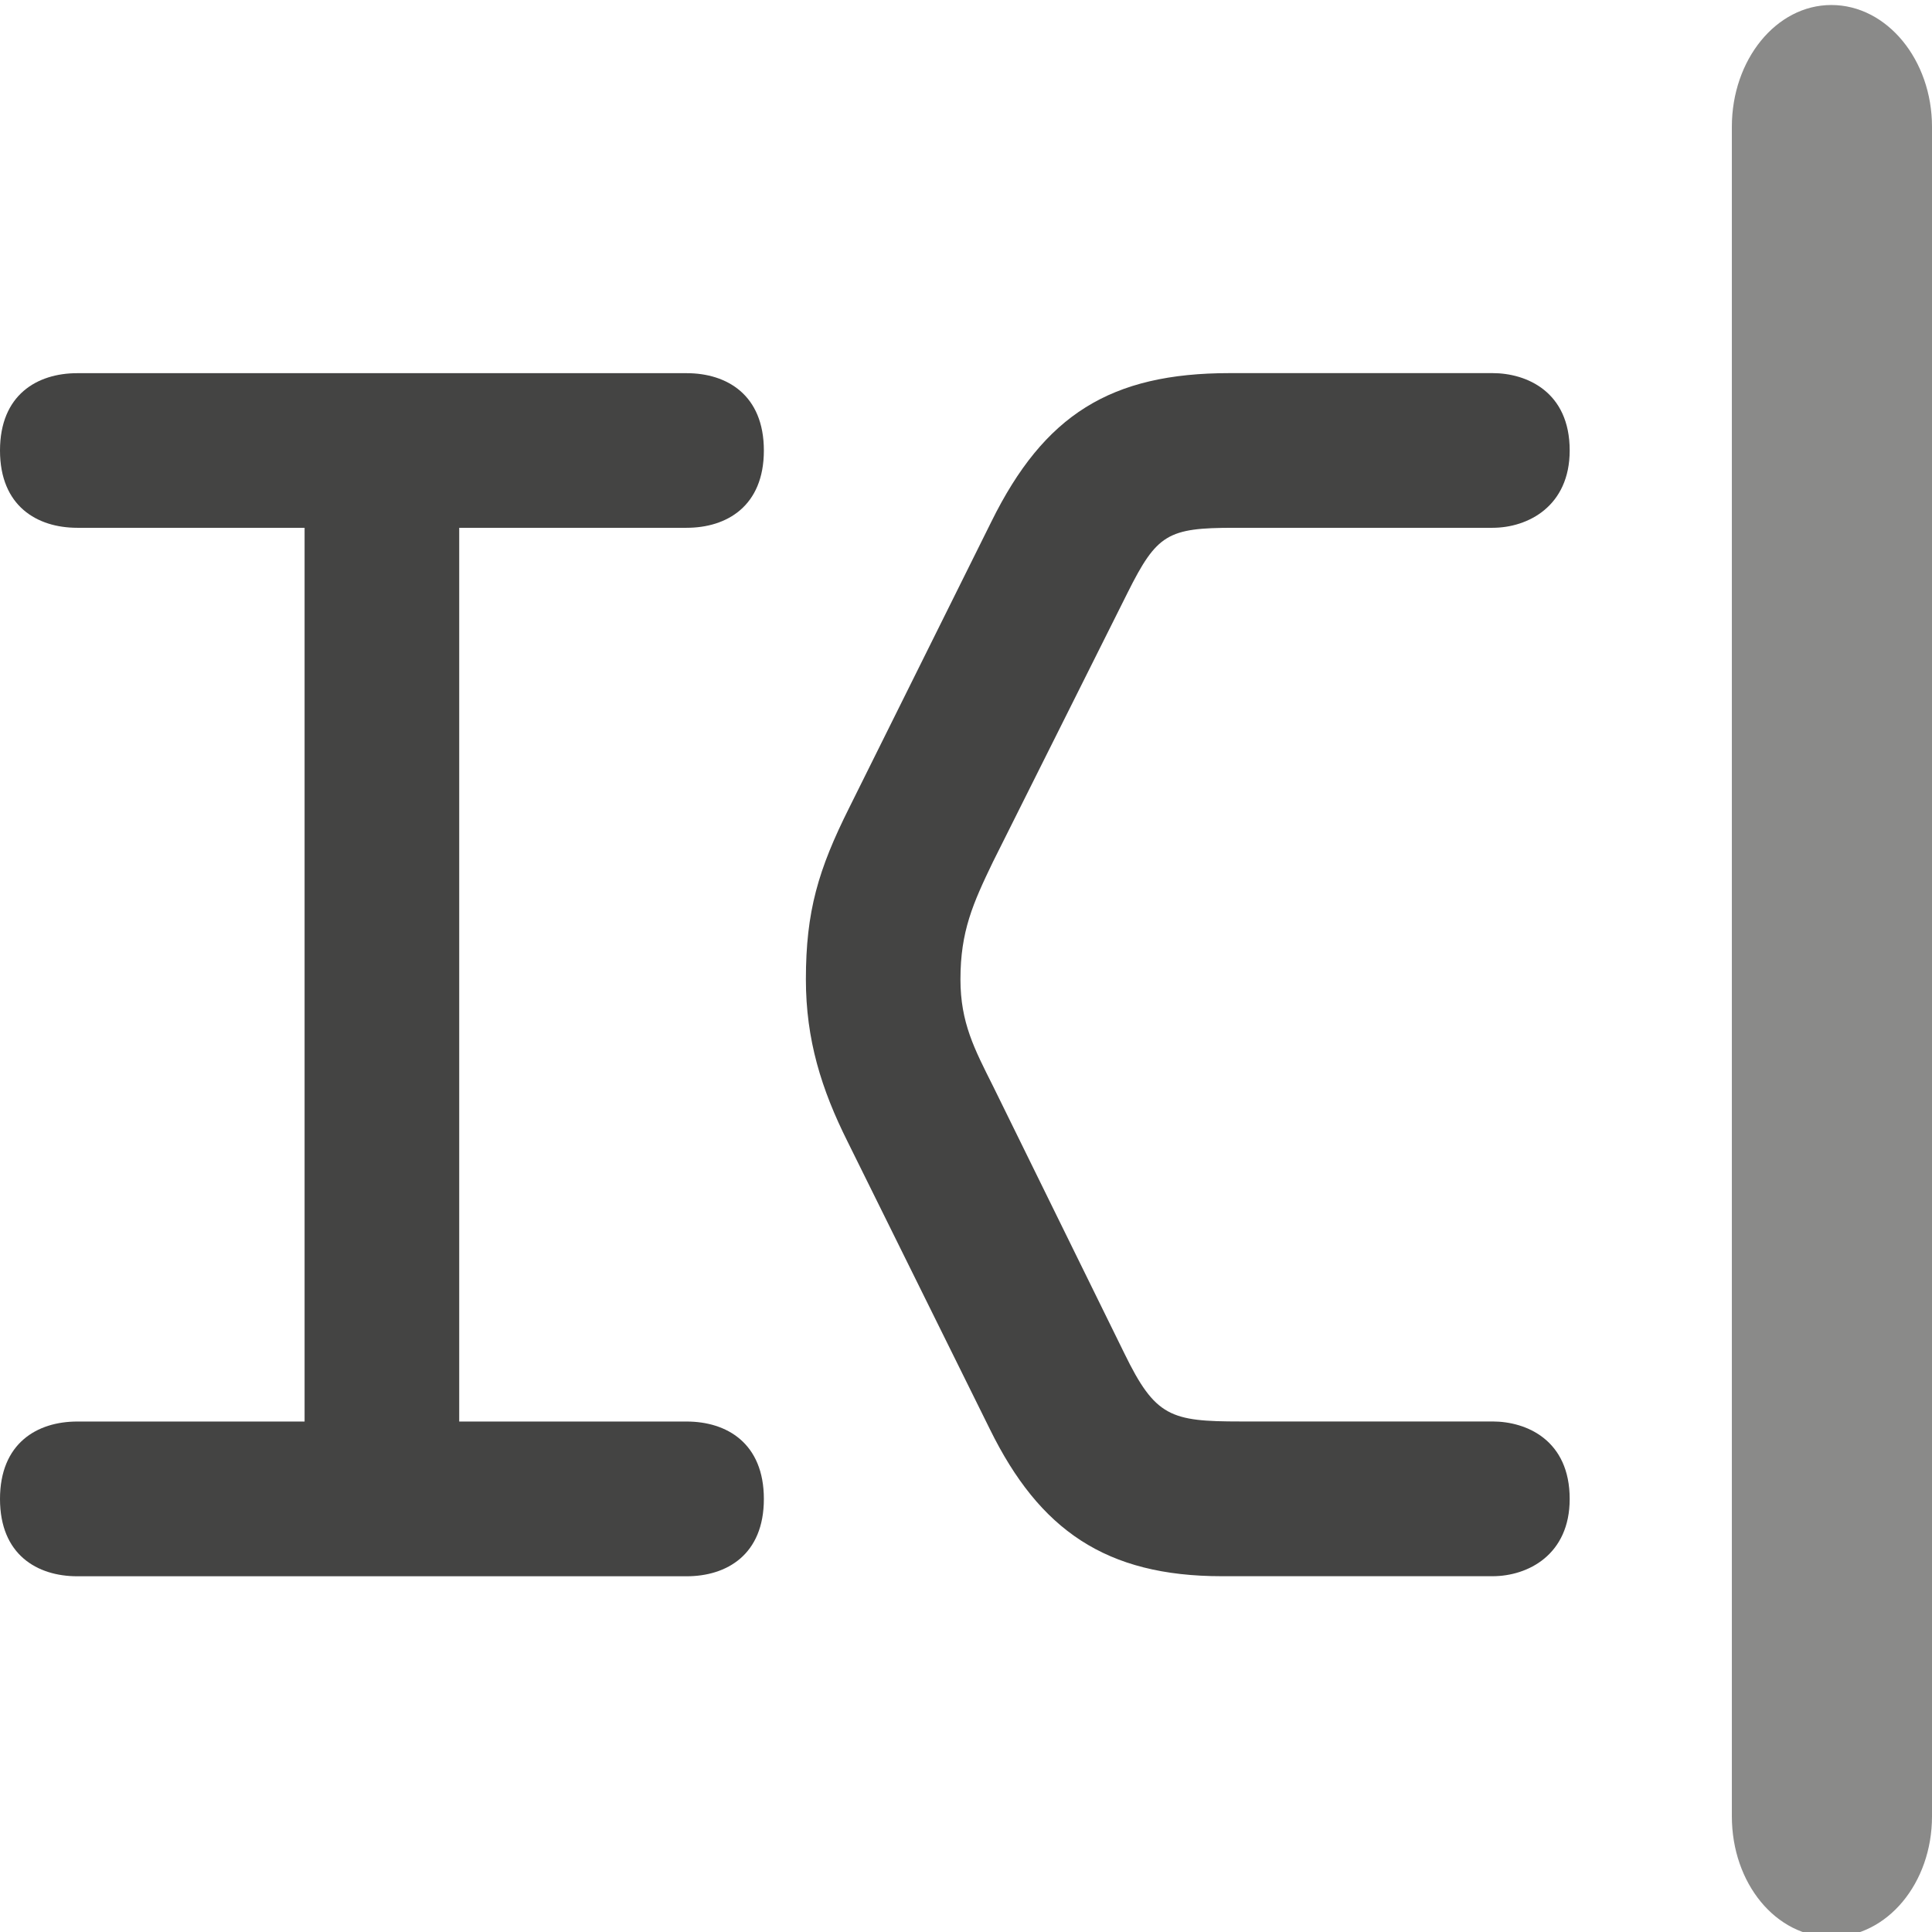
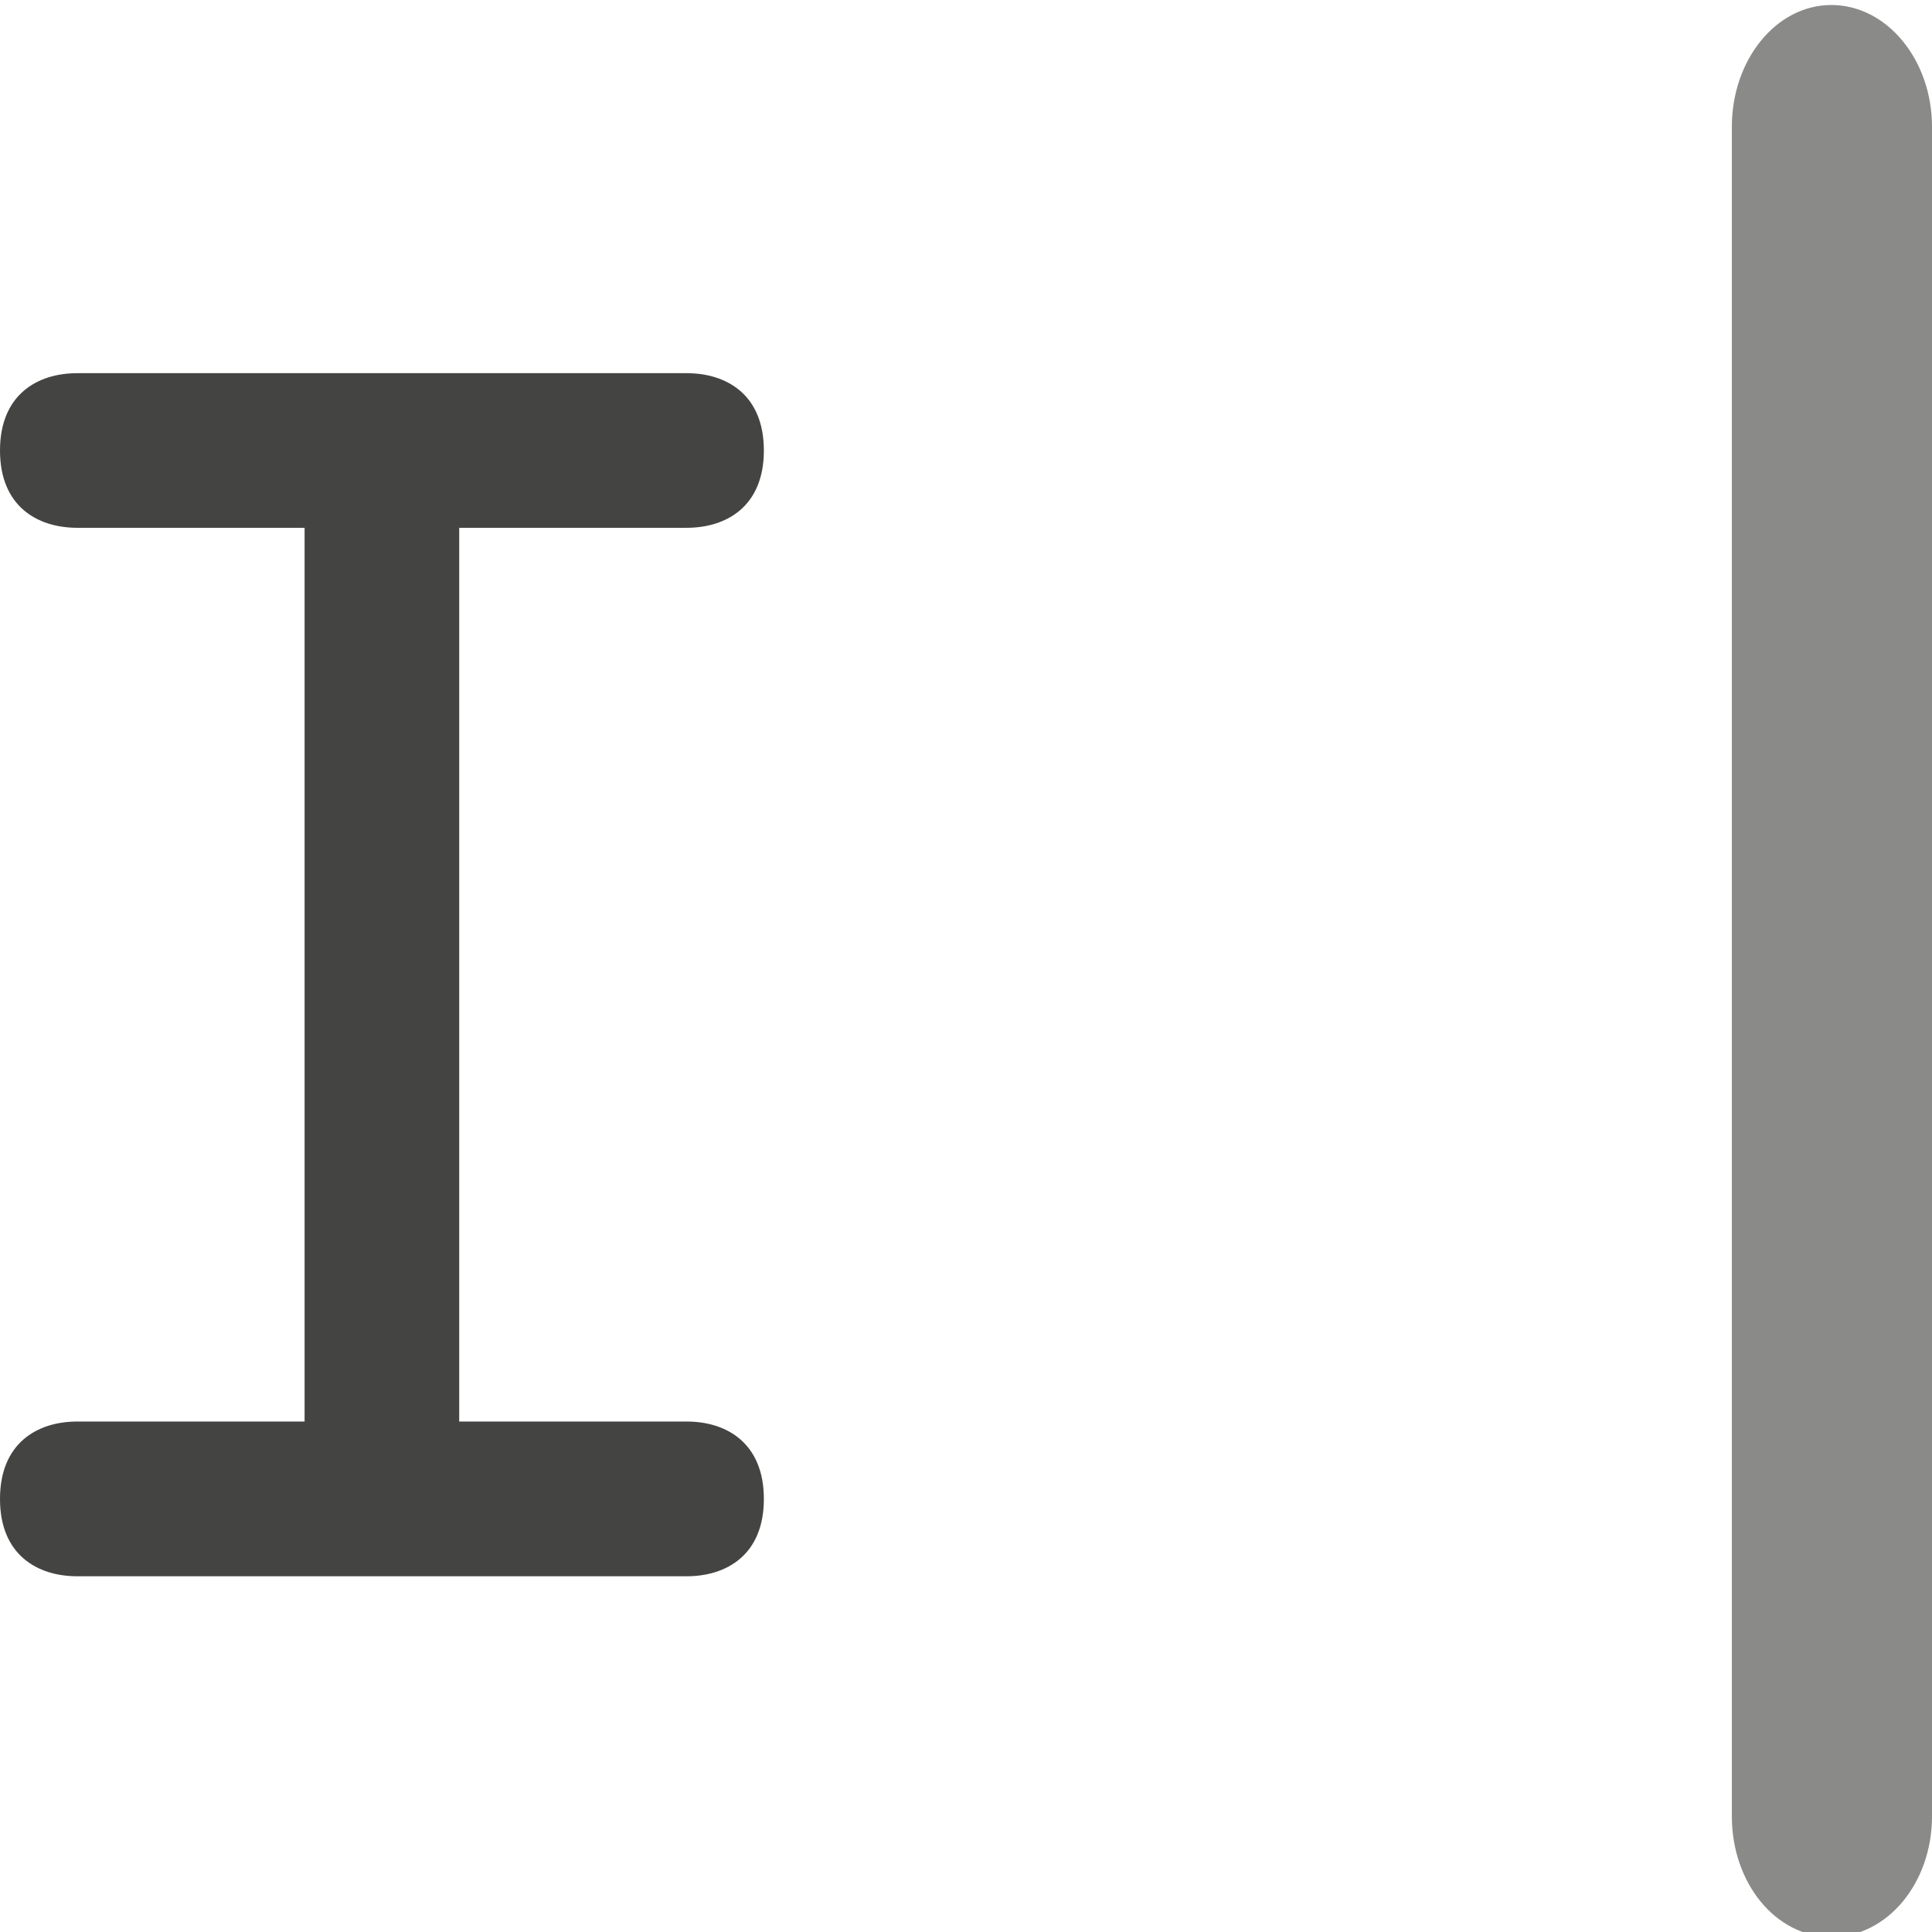
<svg xmlns="http://www.w3.org/2000/svg" xmlns:ns1="http://www.inkscape.org/namespaces/inkscape" version="1.1" width="40" height="40" id="svg2" xml:space="preserve">
  <defs id="defs6">
    <clipPath id="clipPath16">
      <path d="M 0,32 32,32 32,0 0,0 0,32 z" ns1:connector-curvature="0" id="path18" />
    </clipPath>
  </defs>
  <g transform="matrix(1.25,0,0,-1.25,0,40)" id="g10">
    <g id="g12">
      <g clip-path="url(#clipPath16)" id="g14">
        <g transform="translate(7.606,8.455)" id="g20">
          <path d="m 0,0 3.766,0 c 0.666,0 1.28,-0.359 1.28,-1.283 0,-0.922 -0.614,-1.28 -1.28,-1.28 l -10.092,0 c -0.665,0 -1.28,0.358 -1.28,1.28 0,0.924 0.615,1.283 1.28,1.283 l 3.765,0 0,14.803 -3.765,0 c -0.665,0 -1.28,0.359 -1.28,1.28 0,0.923 0.615,1.281 1.28,1.281 l 10.092,0 c 0.666,0 1.28,-0.358 1.28,-1.281 0,-0.921 -0.614,-1.28 -1.28,-1.28 L 0,14.803 0,0 z" ns1:connector-curvature="0" id="path22" style="fill:#444443;fill-opacity:1;fill-rule:nonzero;stroke:none" />
        </g>
        <g transform="translate(20.237,5.893)" id="g24">
-           <path d="m 0,0 c -1.921,0 -3.021,0.766 -3.841,2.434 l -2.356,4.761 c -0.436,0.871 -0.692,1.692 -0.692,2.691 0,1.127 0.205,1.818 0.718,2.843 l 2.355,4.739 c 0.873,1.767 1.973,2.459 3.945,2.459 l 4.355,0 c 0.563,0 1.278,-0.307 1.278,-1.281 0,-0.922 -0.69,-1.281 -1.278,-1.281 l -4.278,0 c -1.102,0 -1.28,-0.102 -1.767,-1.076 L -3.79,11.833 c -0.333,-0.692 -0.539,-1.152 -0.539,-1.947 0,-0.717 0.232,-1.154 0.539,-1.767 l 2.177,-4.43 C -1.101,2.637 -0.845,2.563 0.309,2.563 l 4.175,0 C 5.047,2.563 5.762,2.254 5.762,1.279 5.762,0.357 5.072,0 4.484,0 L 0,0 z" ns1:connector-curvature="0" id="path26" style="fill:#444443;fill-opacity:1;fill-rule:nonzero;stroke:none" />
-         </g>
+           </g>
        <g transform="translate(28.685,1.916)" id="g28">
          <path d="m 0,0 c 0,-1.11 0.731,-1.999 1.648,-1.999 0.922,0 1.667,0.889 1.667,1.999 l 0,27.985 c 0,1.105 -0.745,2.016 -1.667,2.016 C 0.731,30.001 0,29.09 0,27.985" ns1:connector-curvature="0" id="path30" style="fill:#8a8a89;fill-opacity:1;fill-rule:nonzero;stroke:none" />
        </g>
      </g>
    </g>
  </g>
</svg>